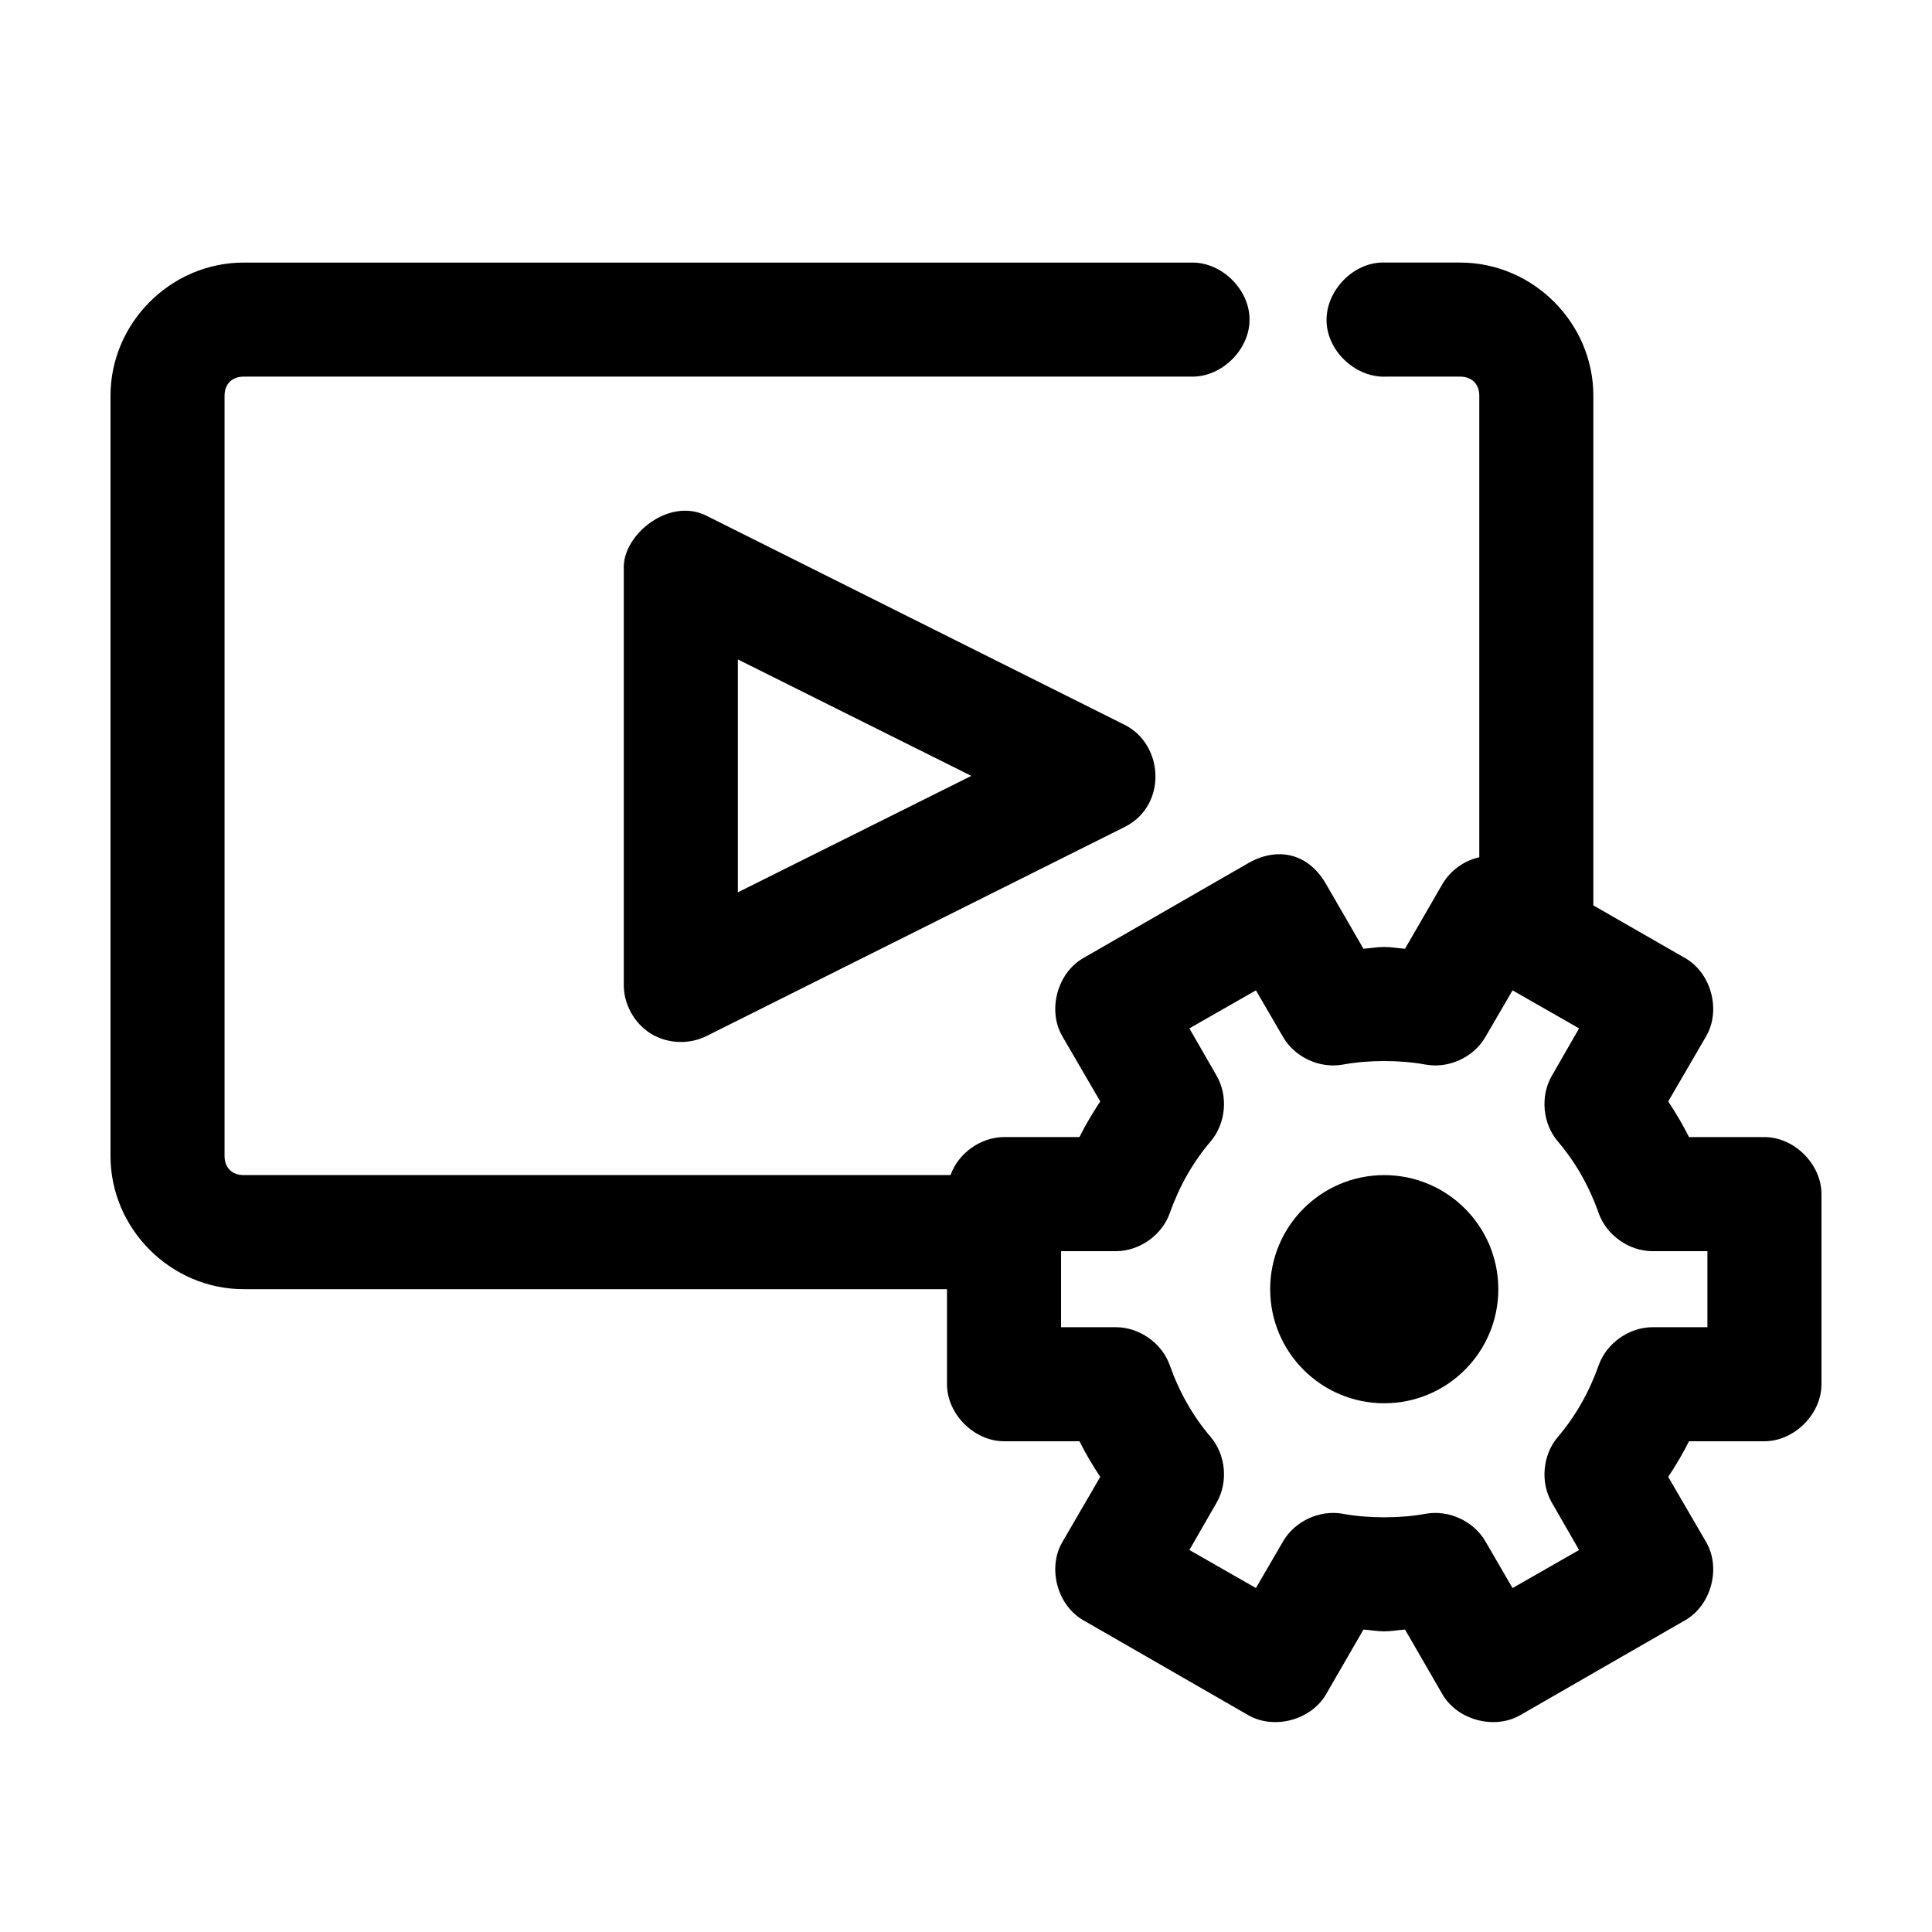
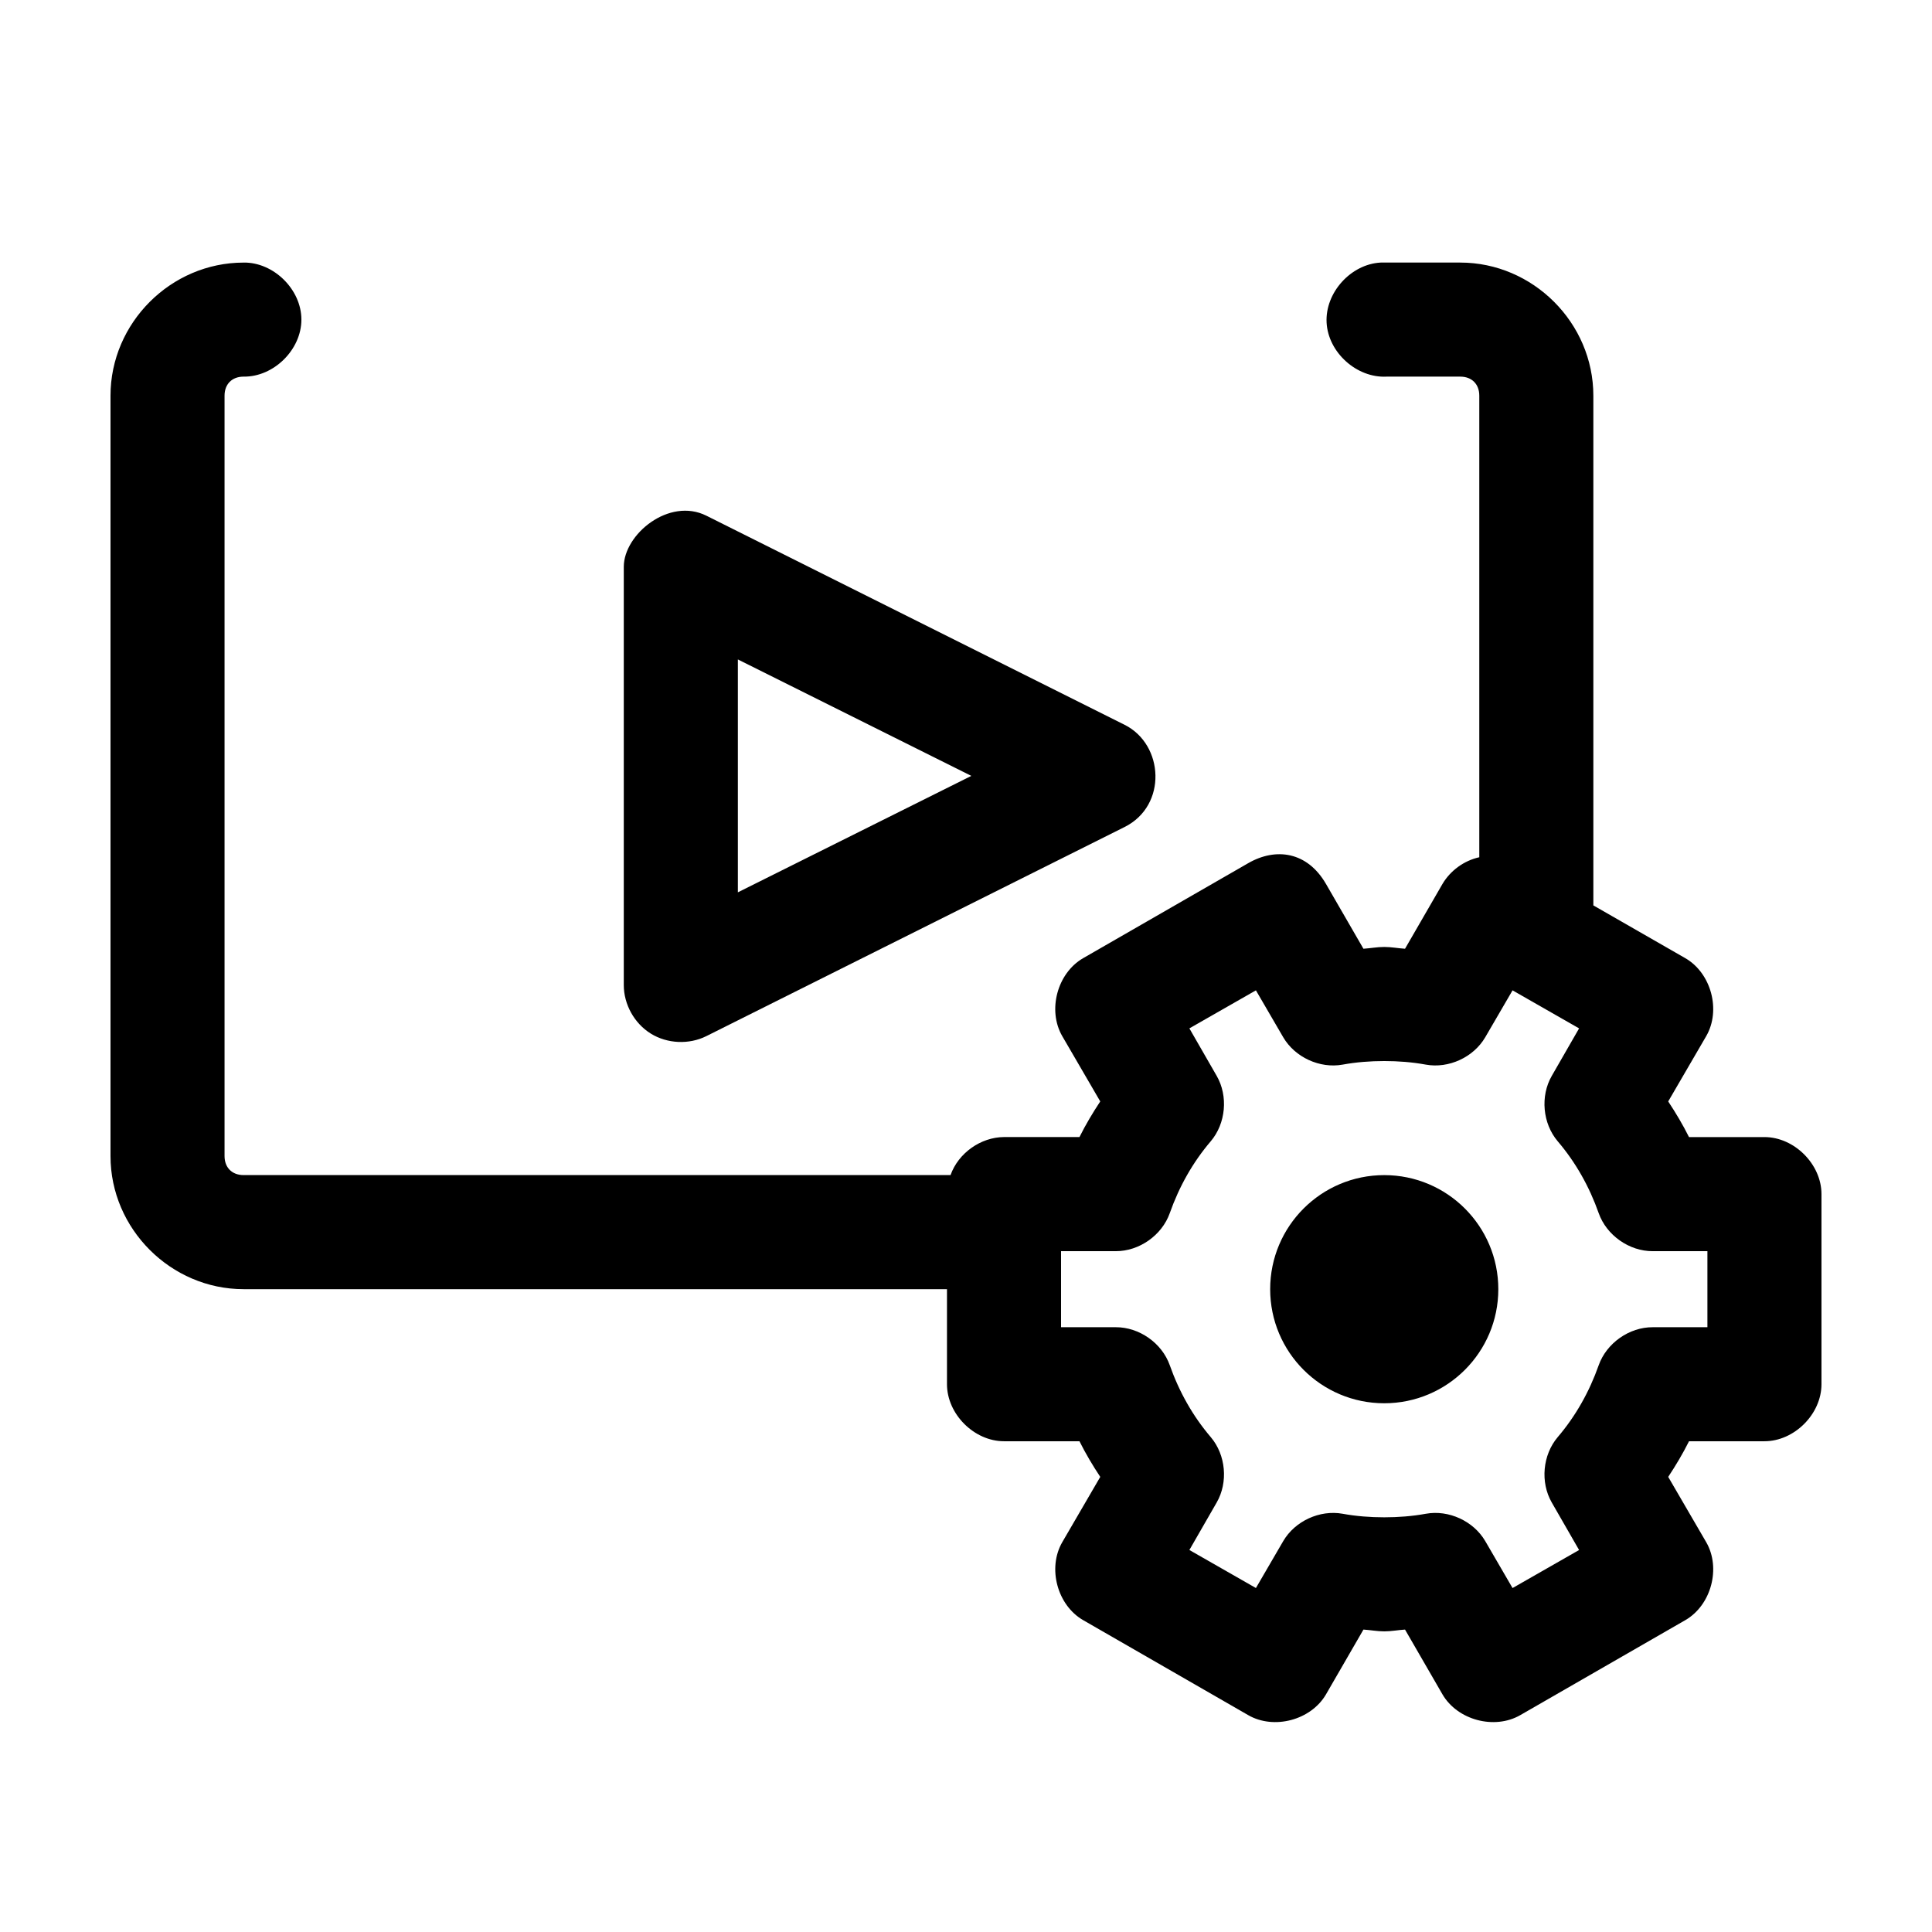
<svg xmlns="http://www.w3.org/2000/svg" fill="#000000" width="800px" height="800px" version="1.1" viewBox="144 144 512 512">
-   <path d="m208.55 213.59c-19.277 0-35.266 15.992-35.266 35.266v201.52c0 19.277 15.992 35.266 35.266 35.266h186.41v25.191c0 7.914 7.199 15.113 15.113 15.113h19.996c1.641 3.289 3.496 6.402 5.512 9.445l-10.078 17.32c-3.945 6.844-1.324 16.66 5.512 20.625l43.77 25.191c6.844 3.945 16.66 1.324 20.625-5.512l9.918-17.16c1.859 0.117 3.613 0.473 5.508 0.473 1.895 0 3.648-0.355 5.512-0.473l9.918 17.16c3.965 6.836 13.781 9.457 20.625 5.512l43.77-25.191c6.836-3.965 9.457-13.781 5.512-20.625l-10.078-17.32c2.012-3.043 3.871-6.156 5.512-9.445h19.992c7.914 0 15.113-7.199 15.113-15.113v-50.383c0-7.914-7.199-15.113-15.113-15.113h-19.996c-1.637-3.285-3.496-6.398-5.508-9.445l10.078-17.32c3.945-6.844 1.324-16.66-5.512-20.625l-24.406-14.008v-135.09c0-19.277-15.992-35.266-35.266-35.266 0 0-20.574-0.027-21.098 0-7.914 0.41-14.742 7.988-14.328 15.902 0.41 7.914 7.988 14.738 15.902 14.324h19.523c3.051 0 5.039 1.984 5.039 5.039v122.33c-4.039 0.891-7.66 3.523-9.762 7.086l-9.918 17.16c-1.859-0.117-3.617-0.473-5.512-0.473-1.895 0-3.648 0.355-5.512 0.473l-9.918-17.16c-4.953-8.57-13.266-9.746-20.625-5.512l-43.77 25.191c-6.836 3.965-9.457 13.781-5.512 20.625l10.078 17.32c-2.012 3.043-3.871 6.156-5.508 9.441h-19.996c-6.176 0.035-12.109 4.254-14.168 10.078h-187.36c-3.051 0-5.039-1.984-5.039-5.039v-201.52c0-3.051 1.984-5.039 5.039-5.039h251.27c7.984 0.113 15.328-7.129 15.328-15.113s-7.344-15.227-15.328-15.113zm100.76 80.609v110.84c-0.008 5.133 2.801 10.18 7.164 12.879 4.363 2.699 10.133 2.957 14.723 0.66l110.84-55.418c11.355-5.68 10.422-21.867 0-27.078l-110.84-55.418c-9.879-4.941-21.887 4.938-21.887 13.535zm30.23 24.559 61.871 30.859-61.871 30.859zm137.29 87.695 7.242 12.438c3.106 5.309 9.691 8.34 15.742 7.242 3.594-0.656 7.32-0.945 11.023-0.945 3.703 0 7.43 0.289 11.02 0.945 6.055 1.098 12.637-1.934 15.742-7.242l7.242-12.438 17.633 10.078-7.242 12.594c-3.082 5.352-2.422 12.609 1.574 17.32 4.758 5.578 8.367 11.988 10.863 19.051 2.074 5.871 8.102 10.109 14.328 10.078h14.484v20.152h-14.484c-6.227-0.031-12.25 4.207-14.328 10.078-2.496 7.062-6.106 13.473-10.863 19.051-3.996 4.711-4.656 11.965-1.574 17.32l7.242 12.594-17.633 10.078-7.238-12.445c-3.106-5.312-9.691-8.34-15.742-7.242-3.594 0.656-7.32 0.941-11.023 0.941-3.703 0-7.43-0.285-11.02-0.941-6.055-1.098-12.641 1.93-15.746 7.242l-7.242 12.438-17.633-10.078 7.242-12.594c3.082-5.356 2.422-12.609-1.574-17.32-4.754-5.574-8.367-11.984-10.863-19.051-2.074-5.871-8.098-10.105-14.328-10.074h-14.484v-20.152h14.484c6.227 0.031 12.25-4.207 14.328-10.078 2.496-7.062 6.106-13.473 10.863-19.051 3.996-4.711 4.656-11.965 1.574-17.32l-7.242-12.594zm34.008 48.965c-16.695 0-30.23 13.535-30.23 30.23 0 16.695 13.535 30.23 30.23 30.23 16.695 0 30.23-13.535 30.23-30.23 0-16.695-13.535-30.23-30.23-30.23z" />
+   <path d="m208.55 213.59c-19.277 0-35.266 15.992-35.266 35.266v201.52c0 19.277 15.992 35.266 35.266 35.266h186.41v25.191c0 7.914 7.199 15.113 15.113 15.113h19.996c1.641 3.289 3.496 6.402 5.512 9.445l-10.078 17.32c-3.945 6.844-1.324 16.66 5.512 20.625l43.77 25.191c6.844 3.945 16.66 1.324 20.625-5.512l9.918-17.16c1.859 0.117 3.613 0.473 5.508 0.473 1.895 0 3.648-0.355 5.512-0.473l9.918 17.16c3.965 6.836 13.781 9.457 20.625 5.512l43.77-25.191c6.836-3.965 9.457-13.781 5.512-20.625l-10.078-17.32c2.012-3.043 3.871-6.156 5.512-9.445h19.992c7.914 0 15.113-7.199 15.113-15.113v-50.383c0-7.914-7.199-15.113-15.113-15.113h-19.996c-1.637-3.285-3.496-6.398-5.508-9.445l10.078-17.32c3.945-6.844 1.324-16.66-5.512-20.625l-24.406-14.008v-135.09c0-19.277-15.992-35.266-35.266-35.266 0 0-20.574-0.027-21.098 0-7.914 0.41-14.742 7.988-14.328 15.902 0.41 7.914 7.988 14.738 15.902 14.324h19.523c3.051 0 5.039 1.984 5.039 5.039v122.33c-4.039 0.891-7.66 3.523-9.762 7.086l-9.918 17.16c-1.859-0.117-3.617-0.473-5.512-0.473-1.895 0-3.648 0.355-5.512 0.473l-9.918-17.16c-4.953-8.57-13.266-9.746-20.625-5.512l-43.77 25.191c-6.836 3.965-9.457 13.781-5.512 20.625l10.078 17.32c-2.012 3.043-3.871 6.156-5.508 9.441h-19.996c-6.176 0.035-12.109 4.254-14.168 10.078h-187.36c-3.051 0-5.039-1.984-5.039-5.039v-201.52c0-3.051 1.984-5.039 5.039-5.039c7.984 0.113 15.328-7.129 15.328-15.113s-7.344-15.227-15.328-15.113zm100.76 80.609v110.84c-0.008 5.133 2.801 10.18 7.164 12.879 4.363 2.699 10.133 2.957 14.723 0.66l110.84-55.418c11.355-5.68 10.422-21.867 0-27.078l-110.84-55.418c-9.879-4.941-21.887 4.938-21.887 13.535zm30.23 24.559 61.871 30.859-61.871 30.859zm137.29 87.695 7.242 12.438c3.106 5.309 9.691 8.34 15.742 7.242 3.594-0.656 7.32-0.945 11.023-0.945 3.703 0 7.43 0.289 11.02 0.945 6.055 1.098 12.637-1.934 15.742-7.242l7.242-12.438 17.633 10.078-7.242 12.594c-3.082 5.352-2.422 12.609 1.574 17.32 4.758 5.578 8.367 11.988 10.863 19.051 2.074 5.871 8.102 10.109 14.328 10.078h14.484v20.152h-14.484c-6.227-0.031-12.25 4.207-14.328 10.078-2.496 7.062-6.106 13.473-10.863 19.051-3.996 4.711-4.656 11.965-1.574 17.32l7.242 12.594-17.633 10.078-7.238-12.445c-3.106-5.312-9.691-8.34-15.742-7.242-3.594 0.656-7.32 0.941-11.023 0.941-3.703 0-7.43-0.285-11.02-0.941-6.055-1.098-12.641 1.93-15.746 7.242l-7.242 12.438-17.633-10.078 7.242-12.594c3.082-5.356 2.422-12.609-1.574-17.32-4.754-5.574-8.367-11.984-10.863-19.051-2.074-5.871-8.098-10.105-14.328-10.074h-14.484v-20.152h14.484c6.227 0.031 12.25-4.207 14.328-10.078 2.496-7.062 6.106-13.473 10.863-19.051 3.996-4.711 4.656-11.965 1.574-17.32l-7.242-12.594zm34.008 48.965c-16.695 0-30.23 13.535-30.23 30.23 0 16.695 13.535 30.23 30.23 30.23 16.695 0 30.23-13.535 30.23-30.23 0-16.695-13.535-30.23-30.23-30.23z" />
</svg>